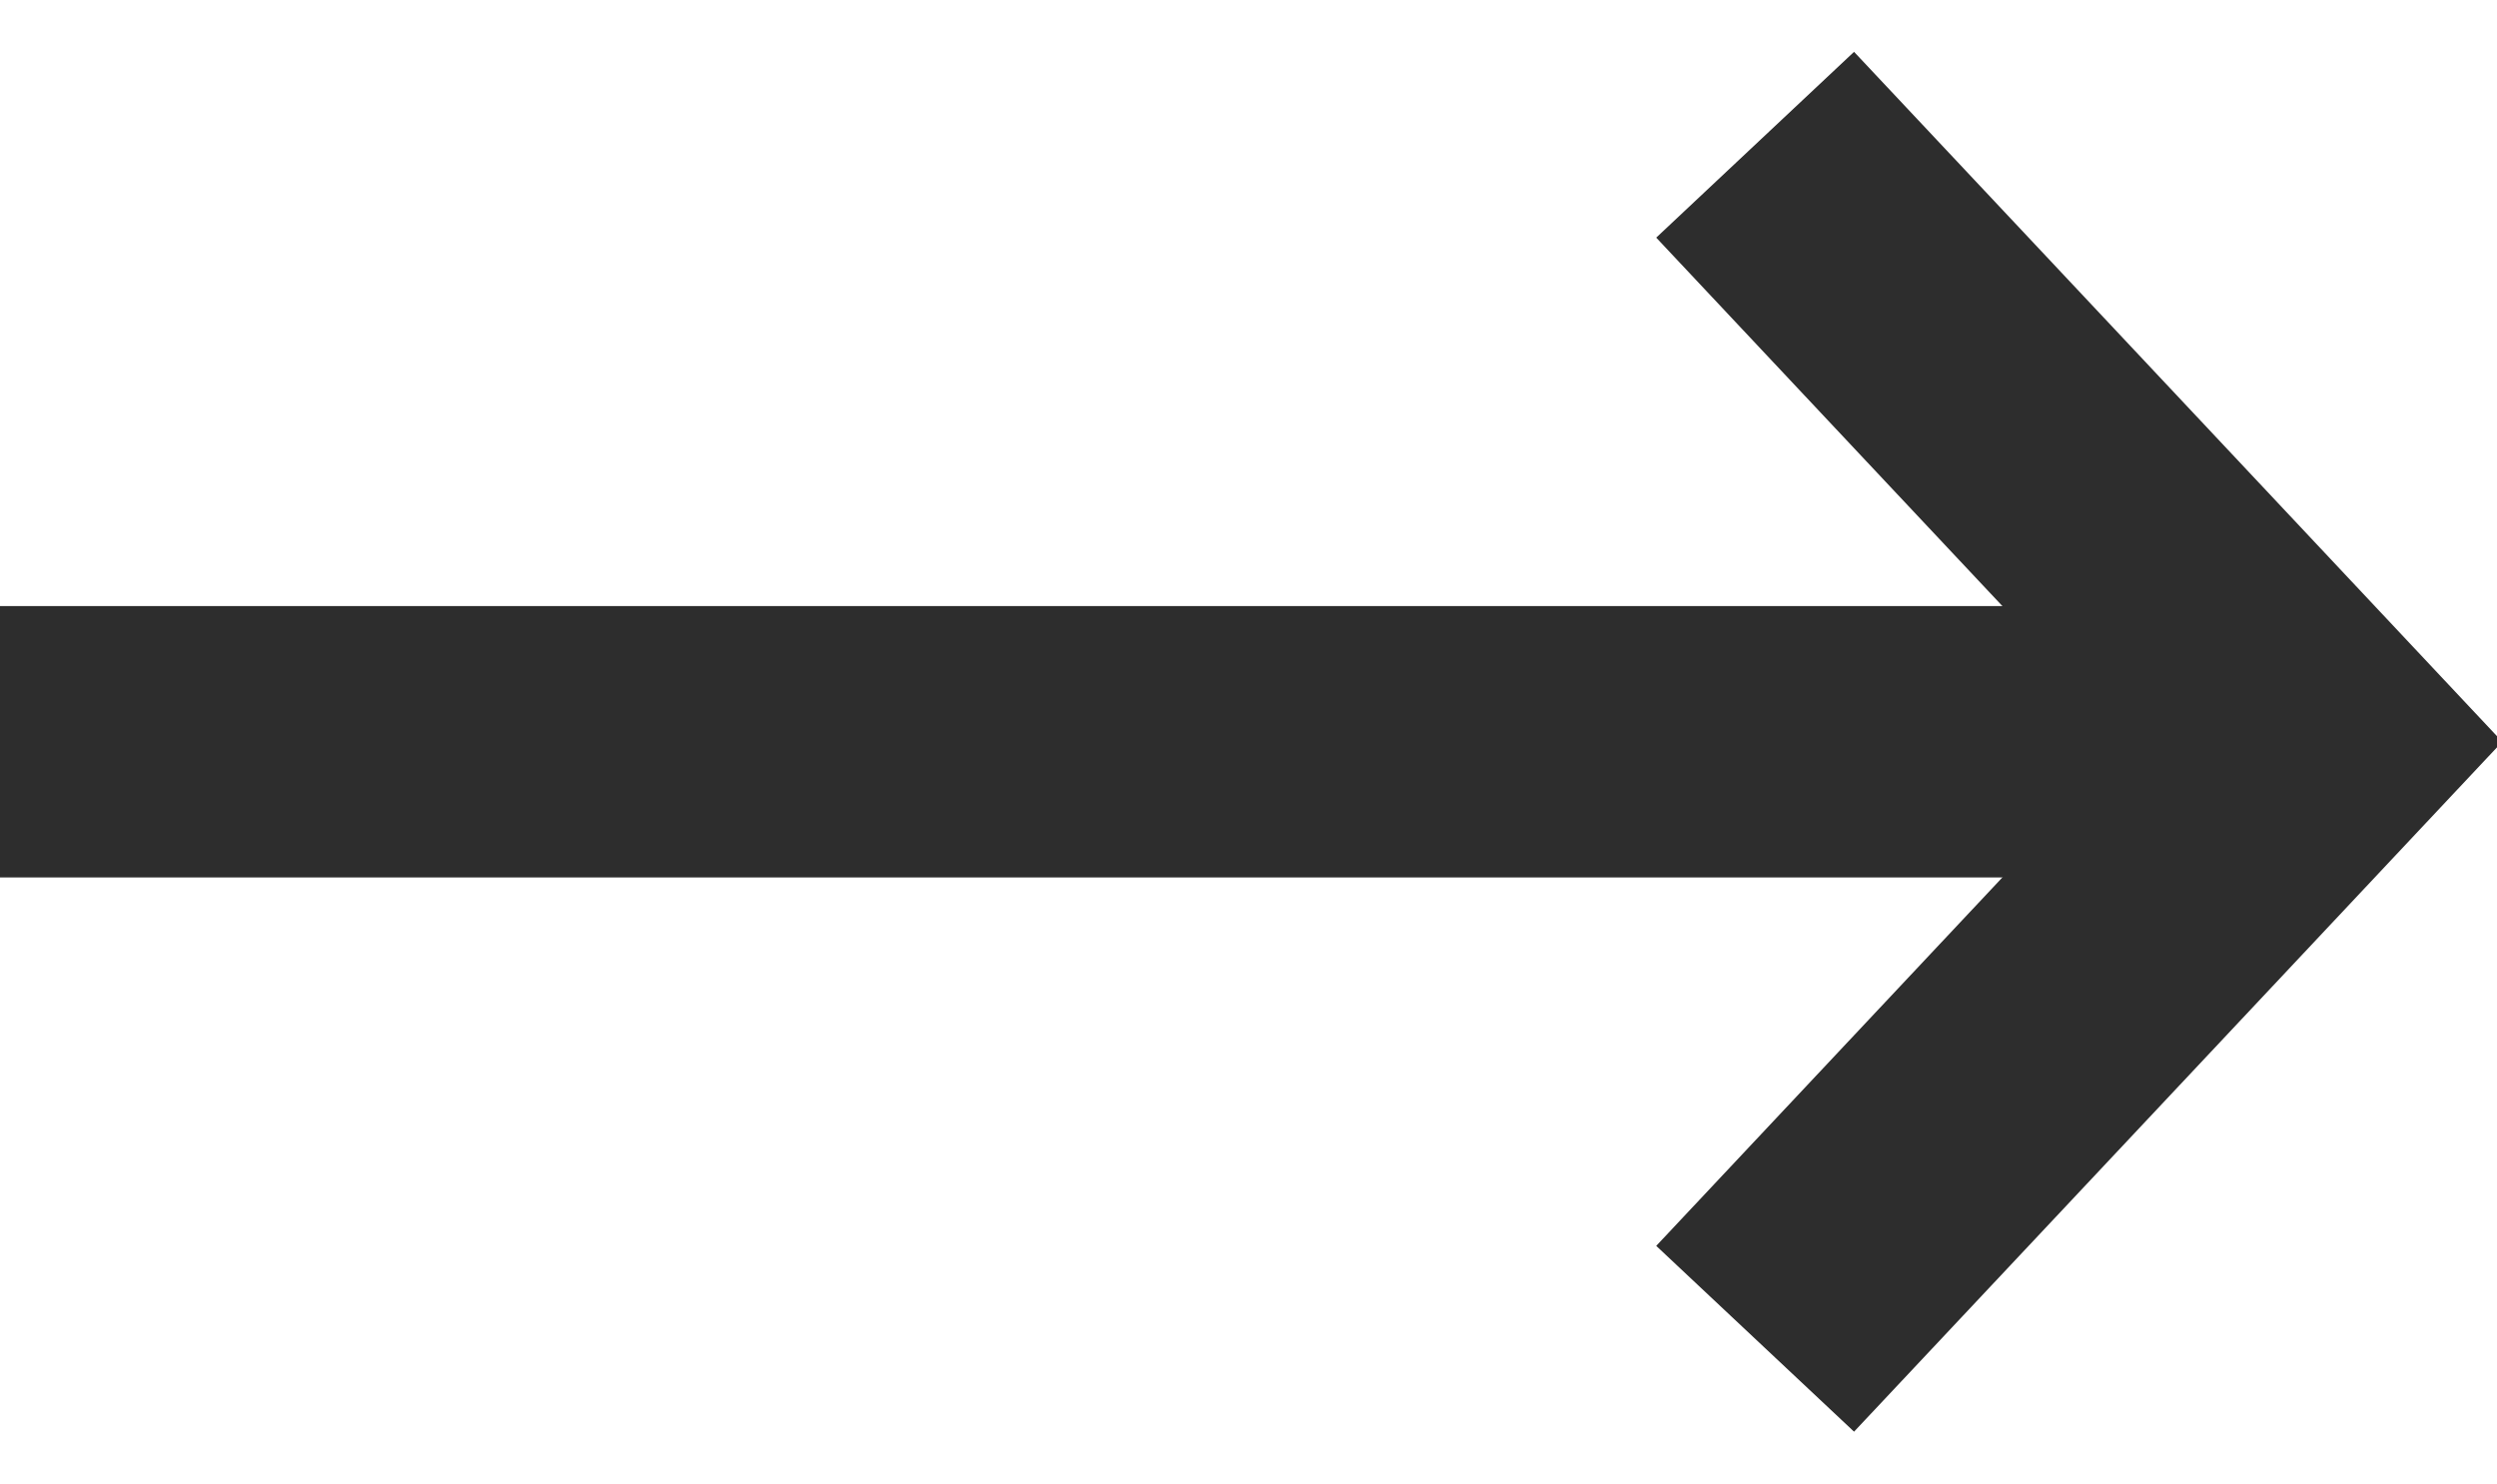
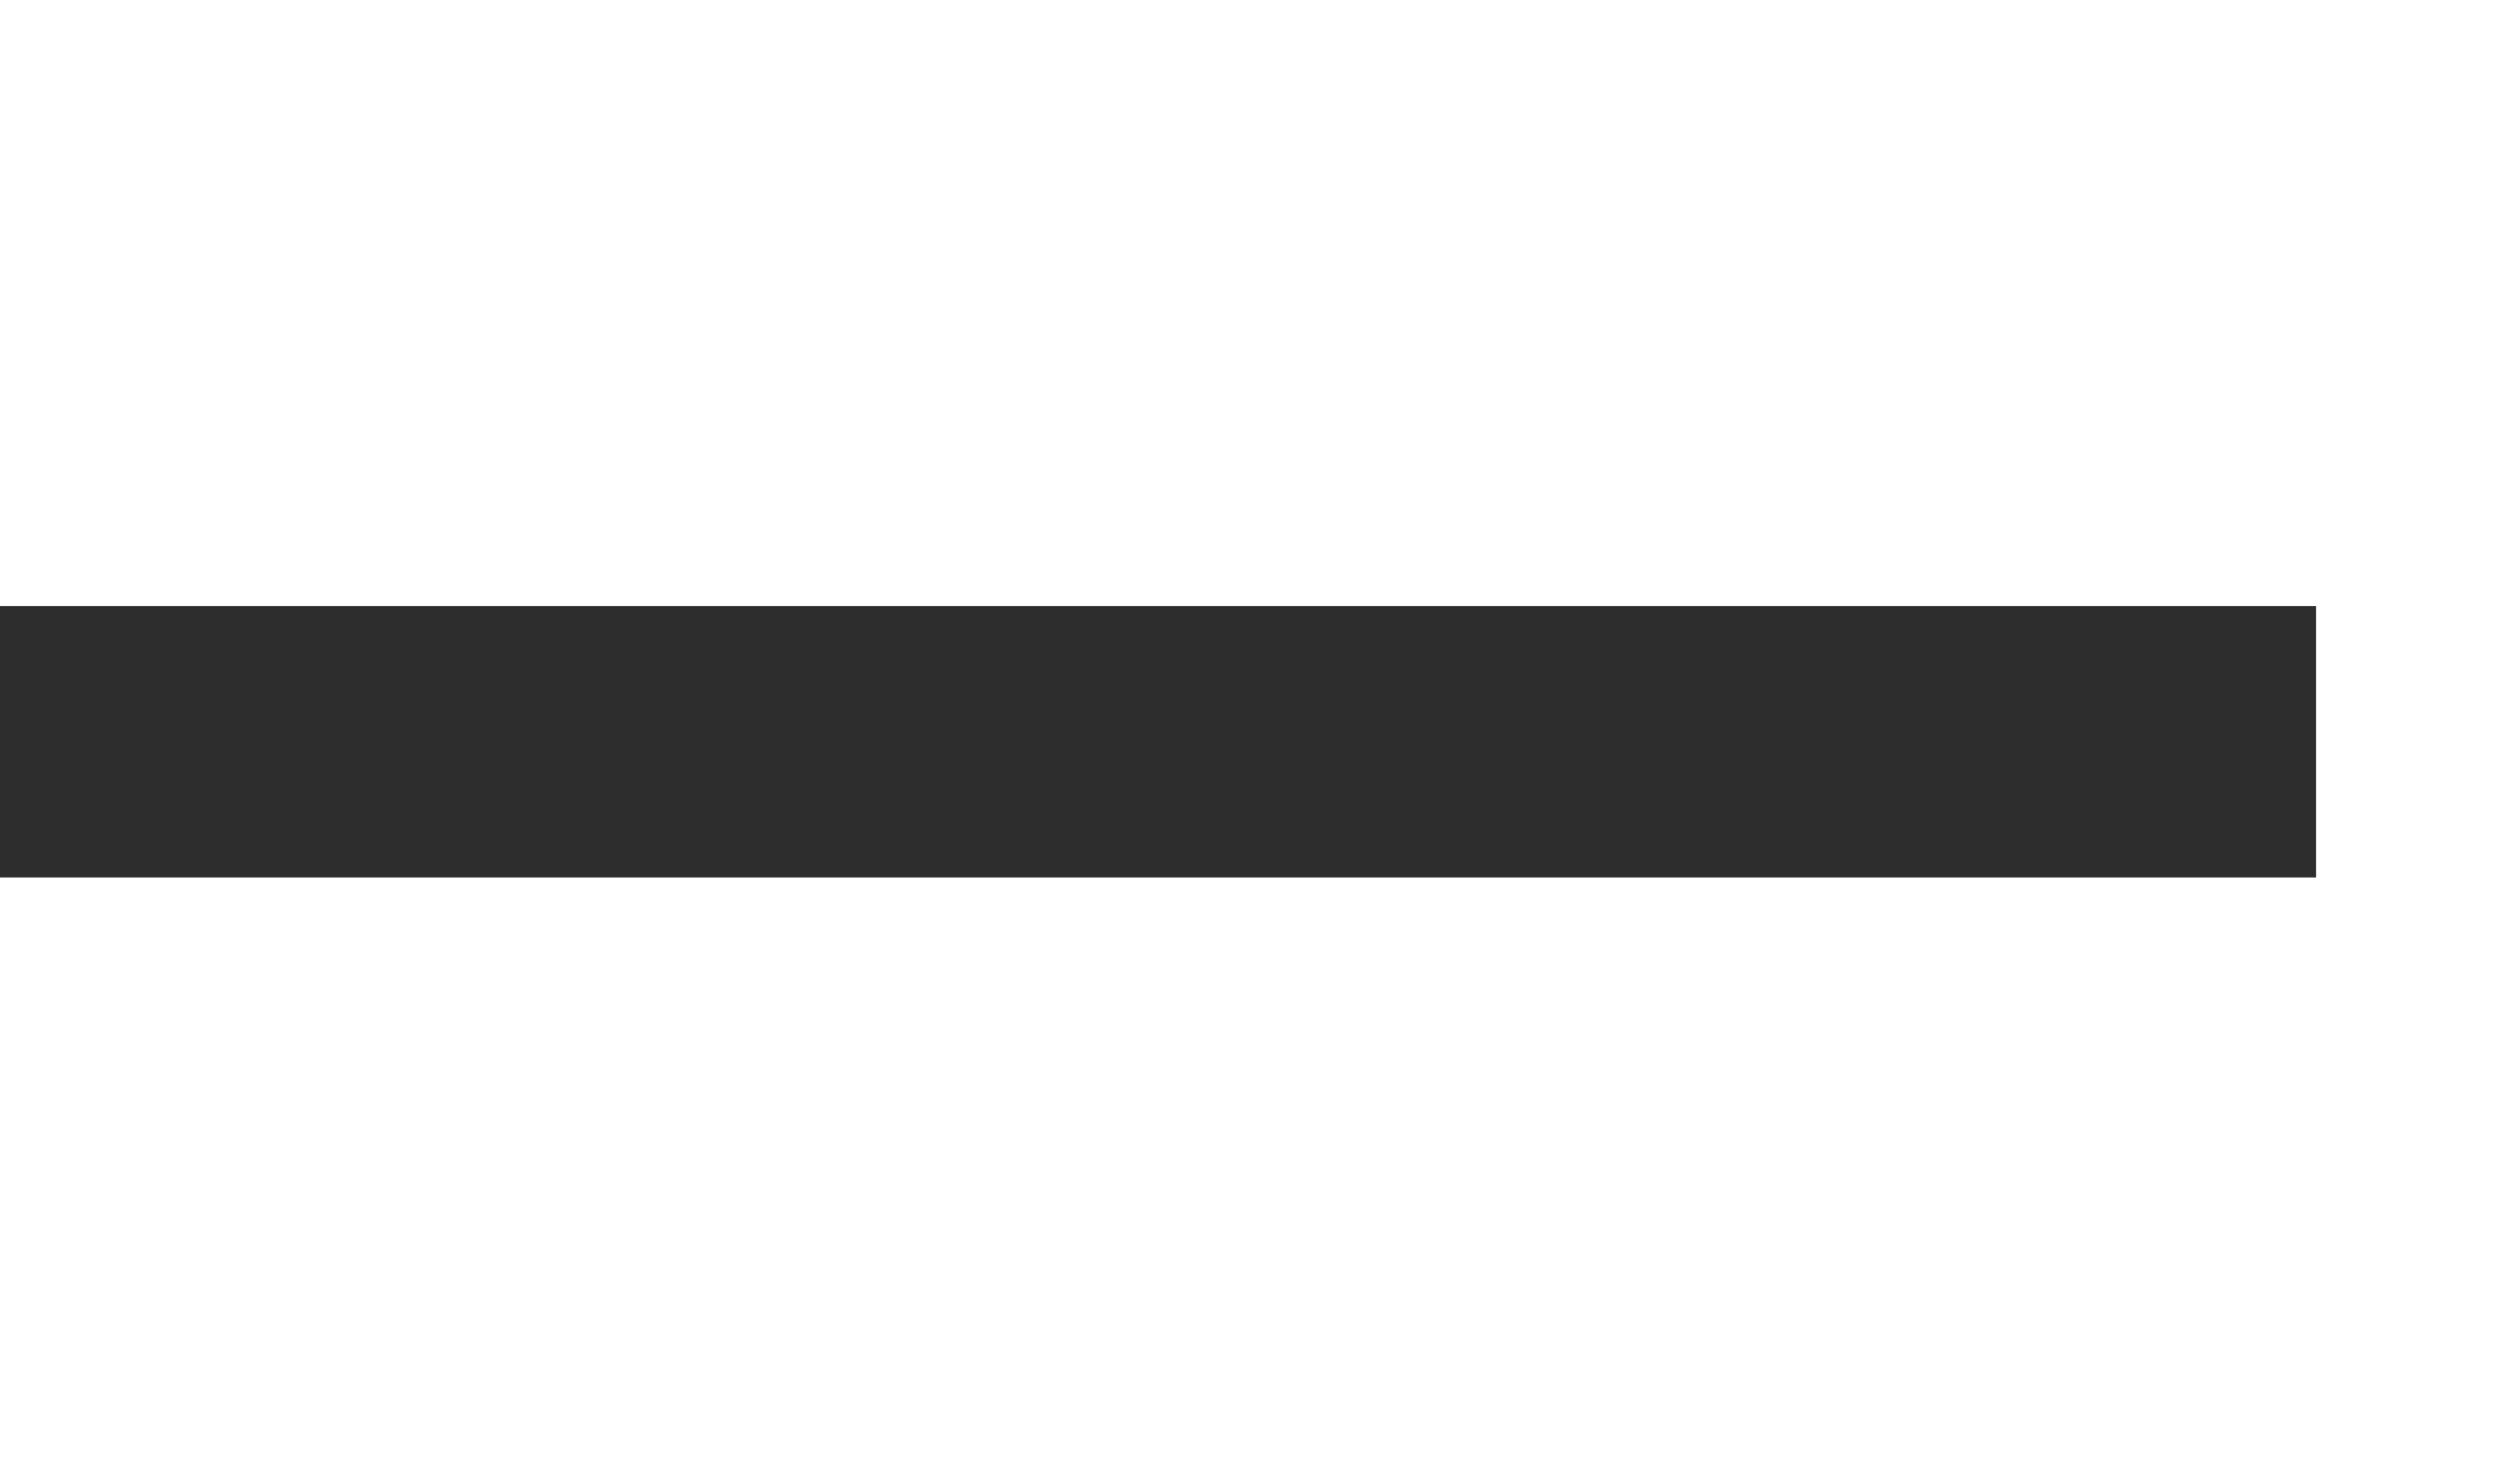
<svg xmlns="http://www.w3.org/2000/svg" version="1.1" id="레이어_1" x="0px" y="0px" viewBox="0 0 13.8 8.2" style="enable-background:new 0 0 13.8 8.2;" xml:space="preserve">
  <style type="text/css">
	.st0{fill:none;stroke:#2D2D2D;stroke-width:1.5;stroke-miterlimit:10;}
</style>
-   <polyline class="st0" points="9.7,7.4 12.8,4.1 9.7,0.8 " />
  <line class="st0" x1="12.8" y1="4.1" x2="0" y2="4.1" />
</svg>